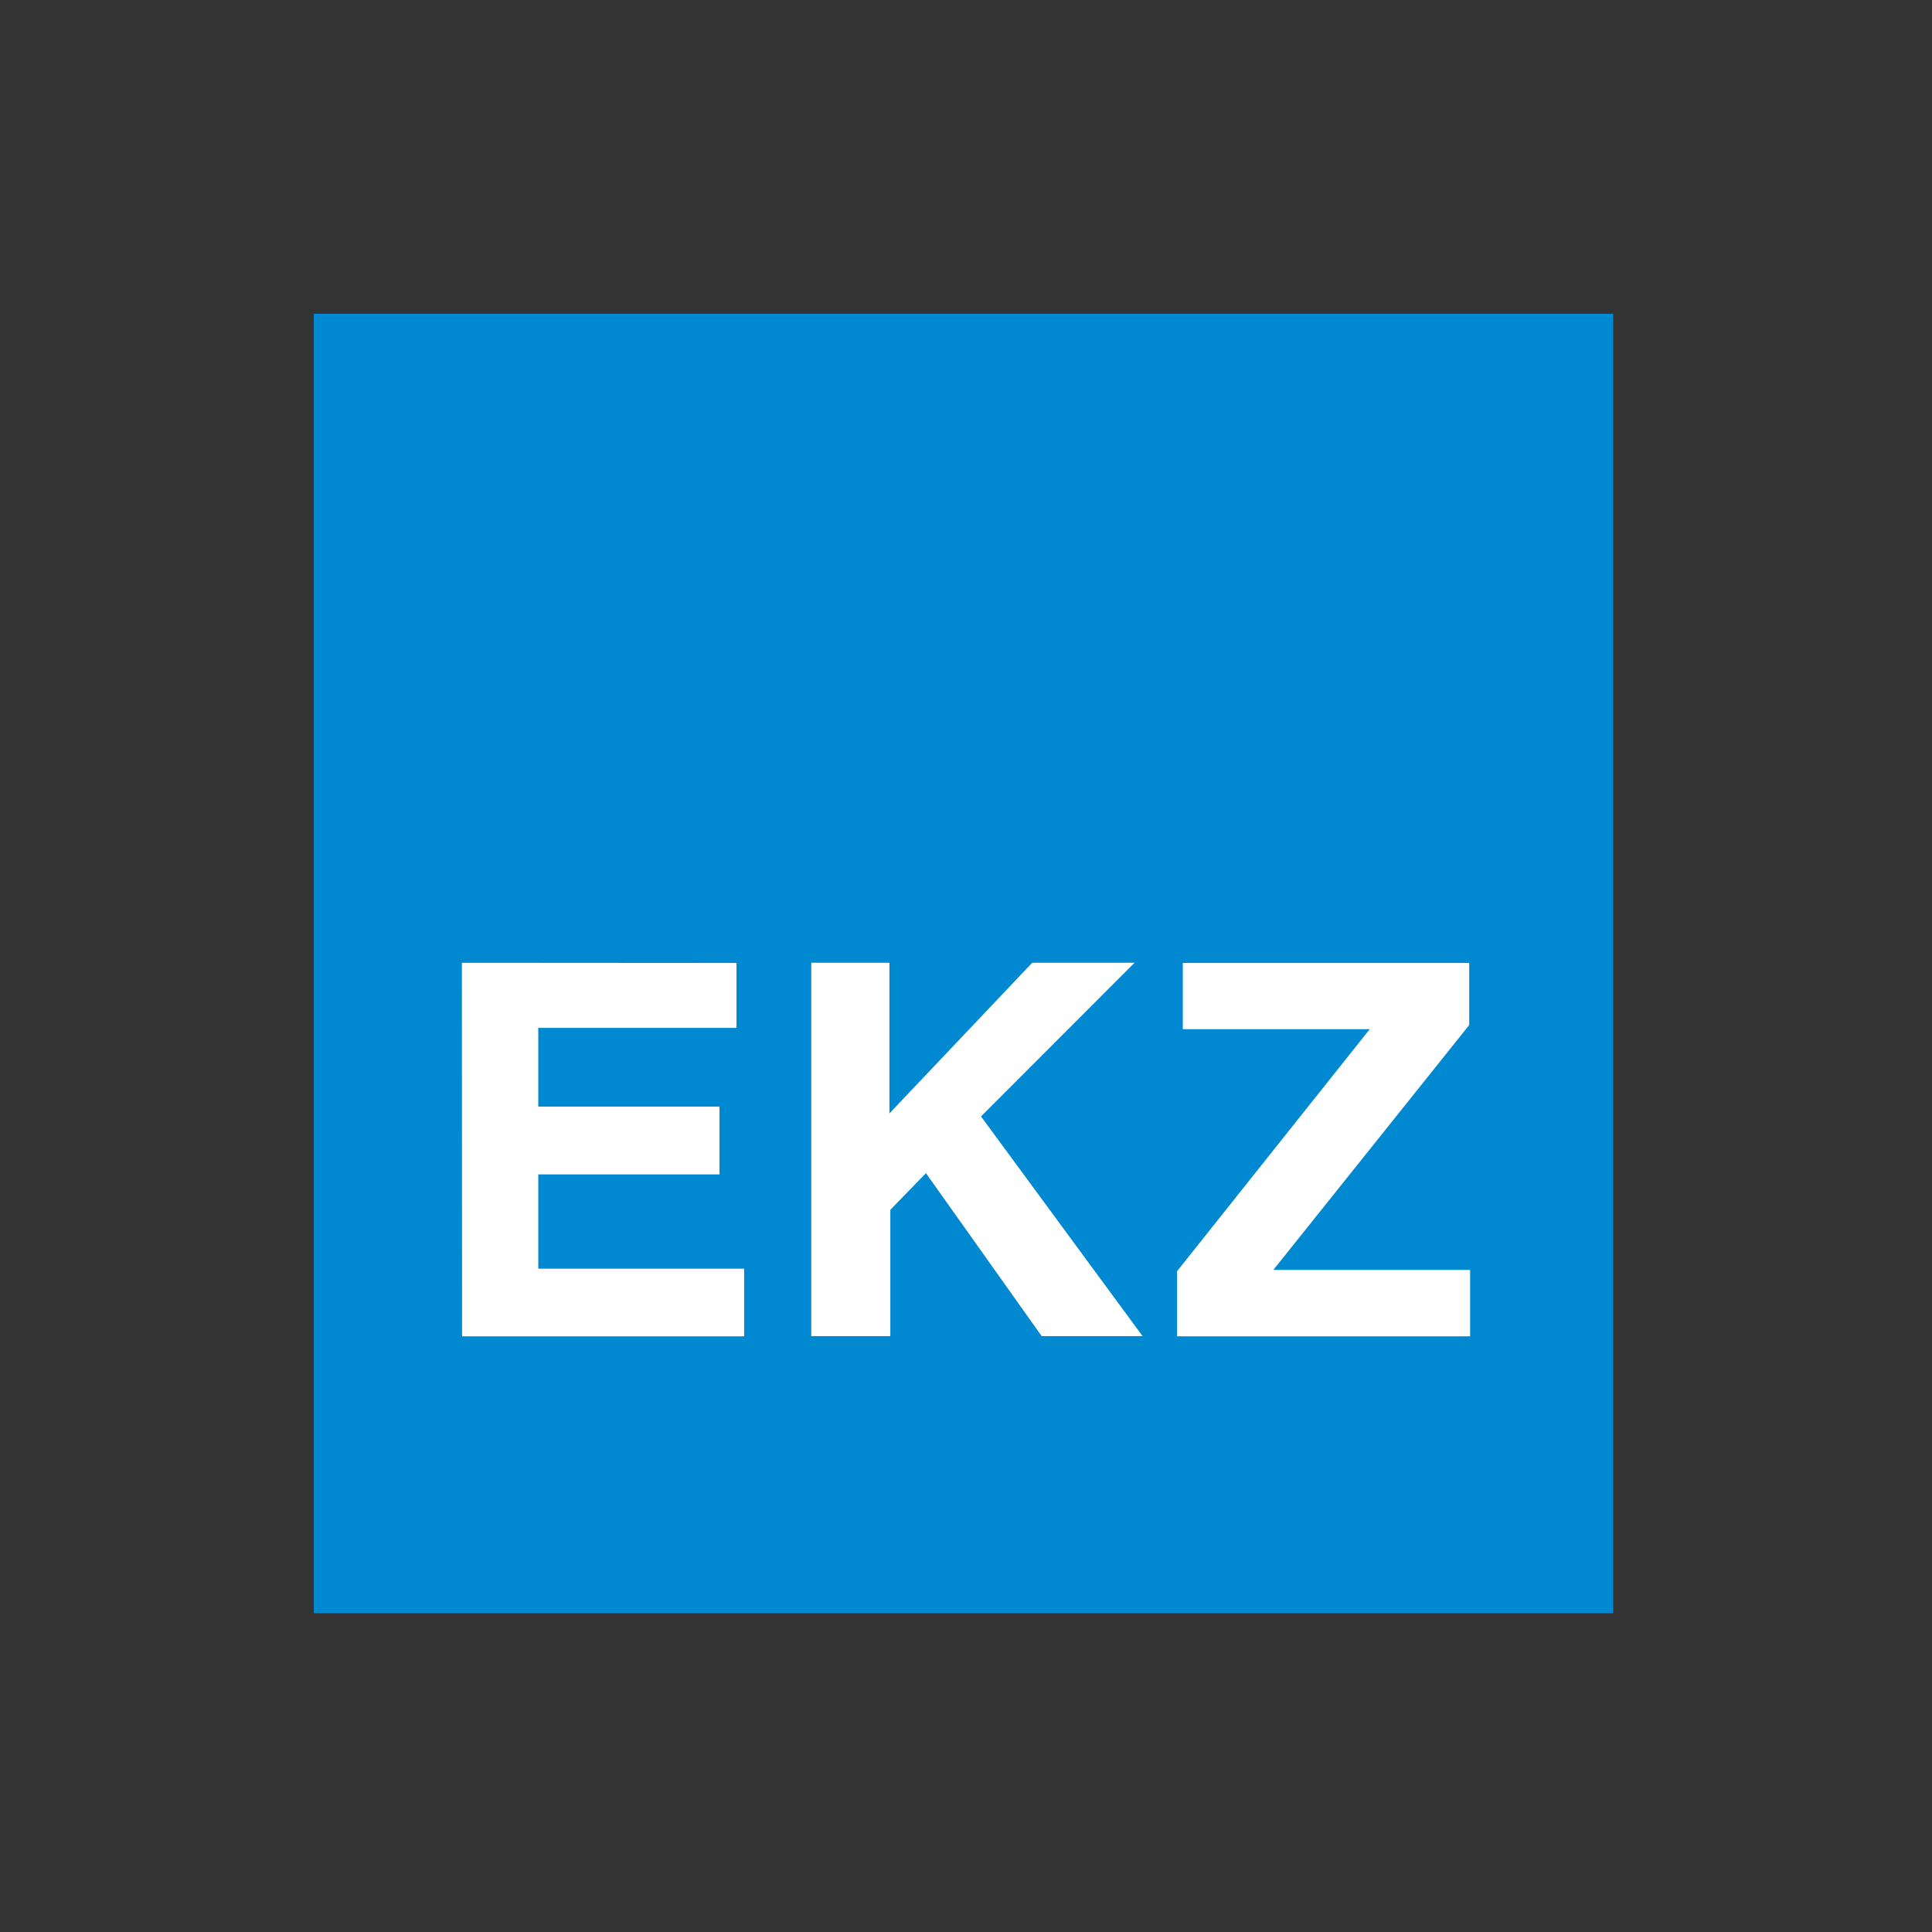
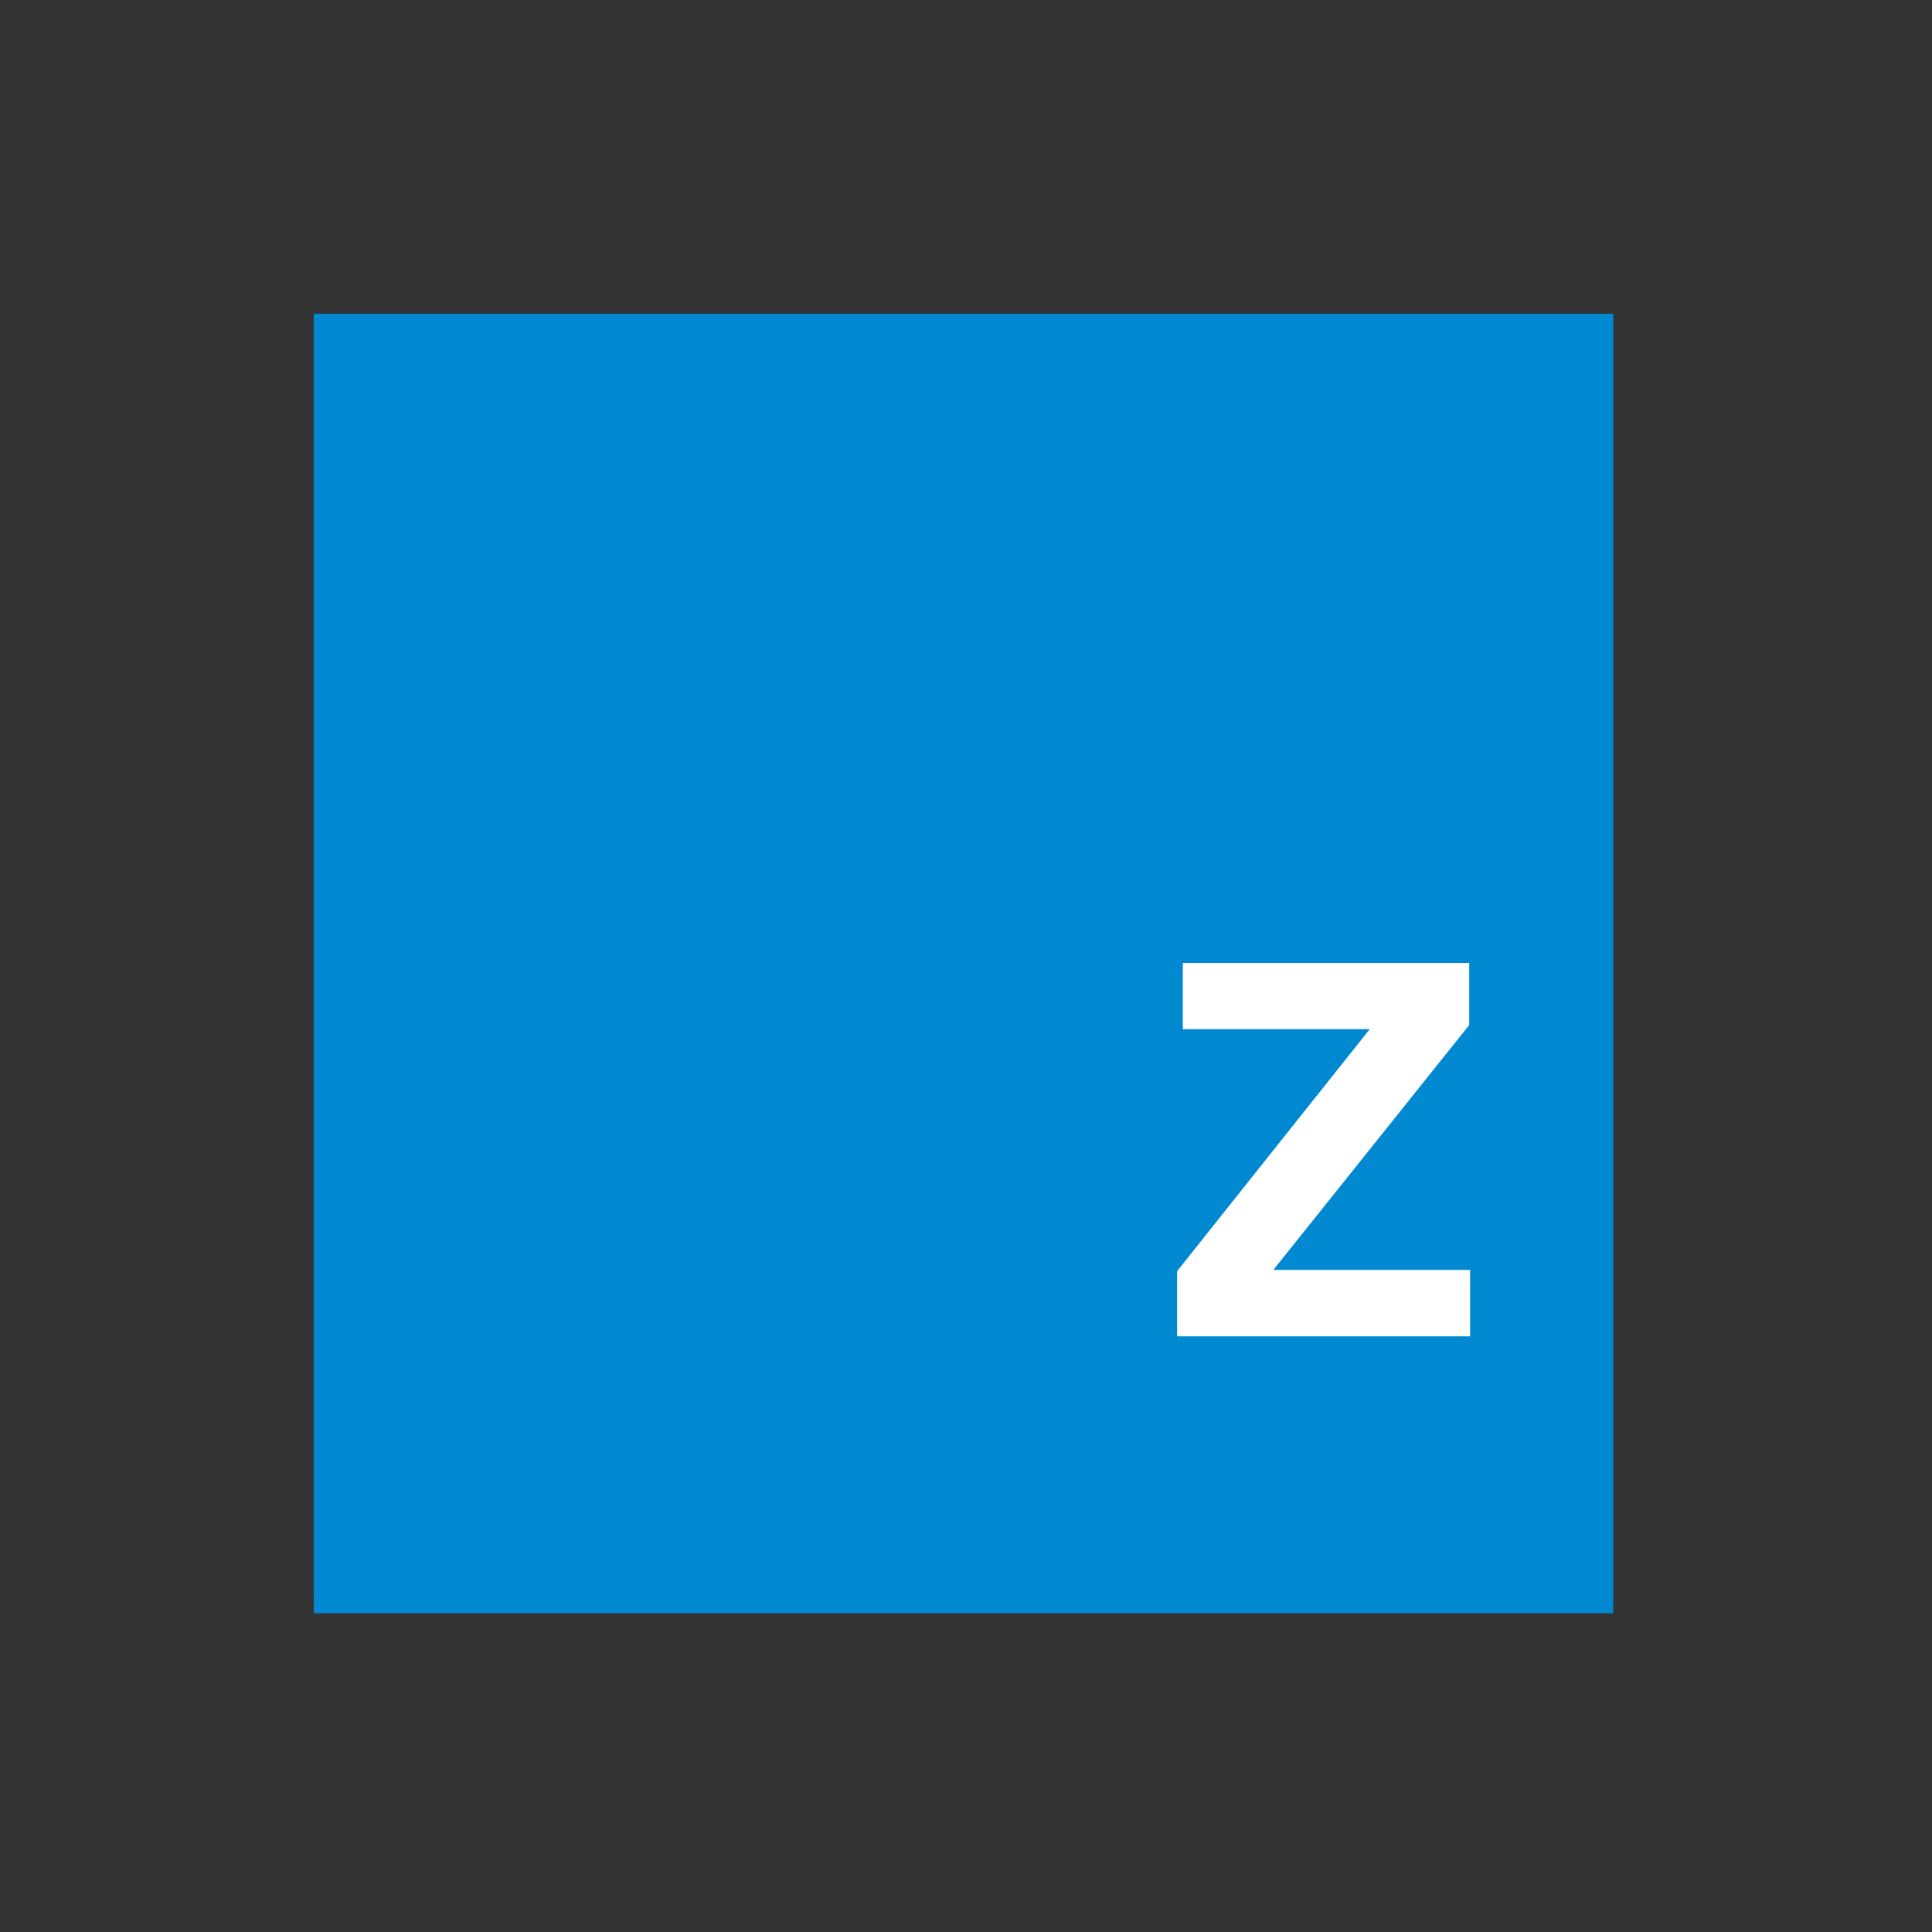
<svg xmlns="http://www.w3.org/2000/svg" data-name="ae797eb6-db45-4322-a238-cb93af6184a2" height="150" width="150" viewBox="0 0 108 108">
  <rect x="0" y="0" width="108" height="108" fill="#333333" stroke="none" />
  <rect x="17.54" y="17.54" width="72.64" height="72.64" fill="#0089d1" />
-   <polygon points="41.17 53.83 41.17 57.46 30.09 57.46 30.09 61.86 40.22 61.86 40.22 65.65 30.09 65.65 30.09 70.92 41.6 70.92 41.6 74.7 25.83 74.7 25.82 53.82 41.17 53.83" fill="#fff" />
-   <polygon points="49.72 53.82 49.72 62.24 57.7 53.82 63.42 53.82 54.84 62.41 63.87 74.69 58.23 74.69 51.76 65.58 49.77 67.63 49.77 74.69 45.35 74.69 45.35 53.82 49.72 53.82" fill="#fff" />
  <polyline points="66.17 53.83 82.13 53.83 82.13 57.3 71.18 70.99 82.18 70.99 82.18 74.7 65.8 74.7 65.8 71.06 76.57 57.53 66.12 57.53 66.12 53.83" fill="#fff" />
</svg>